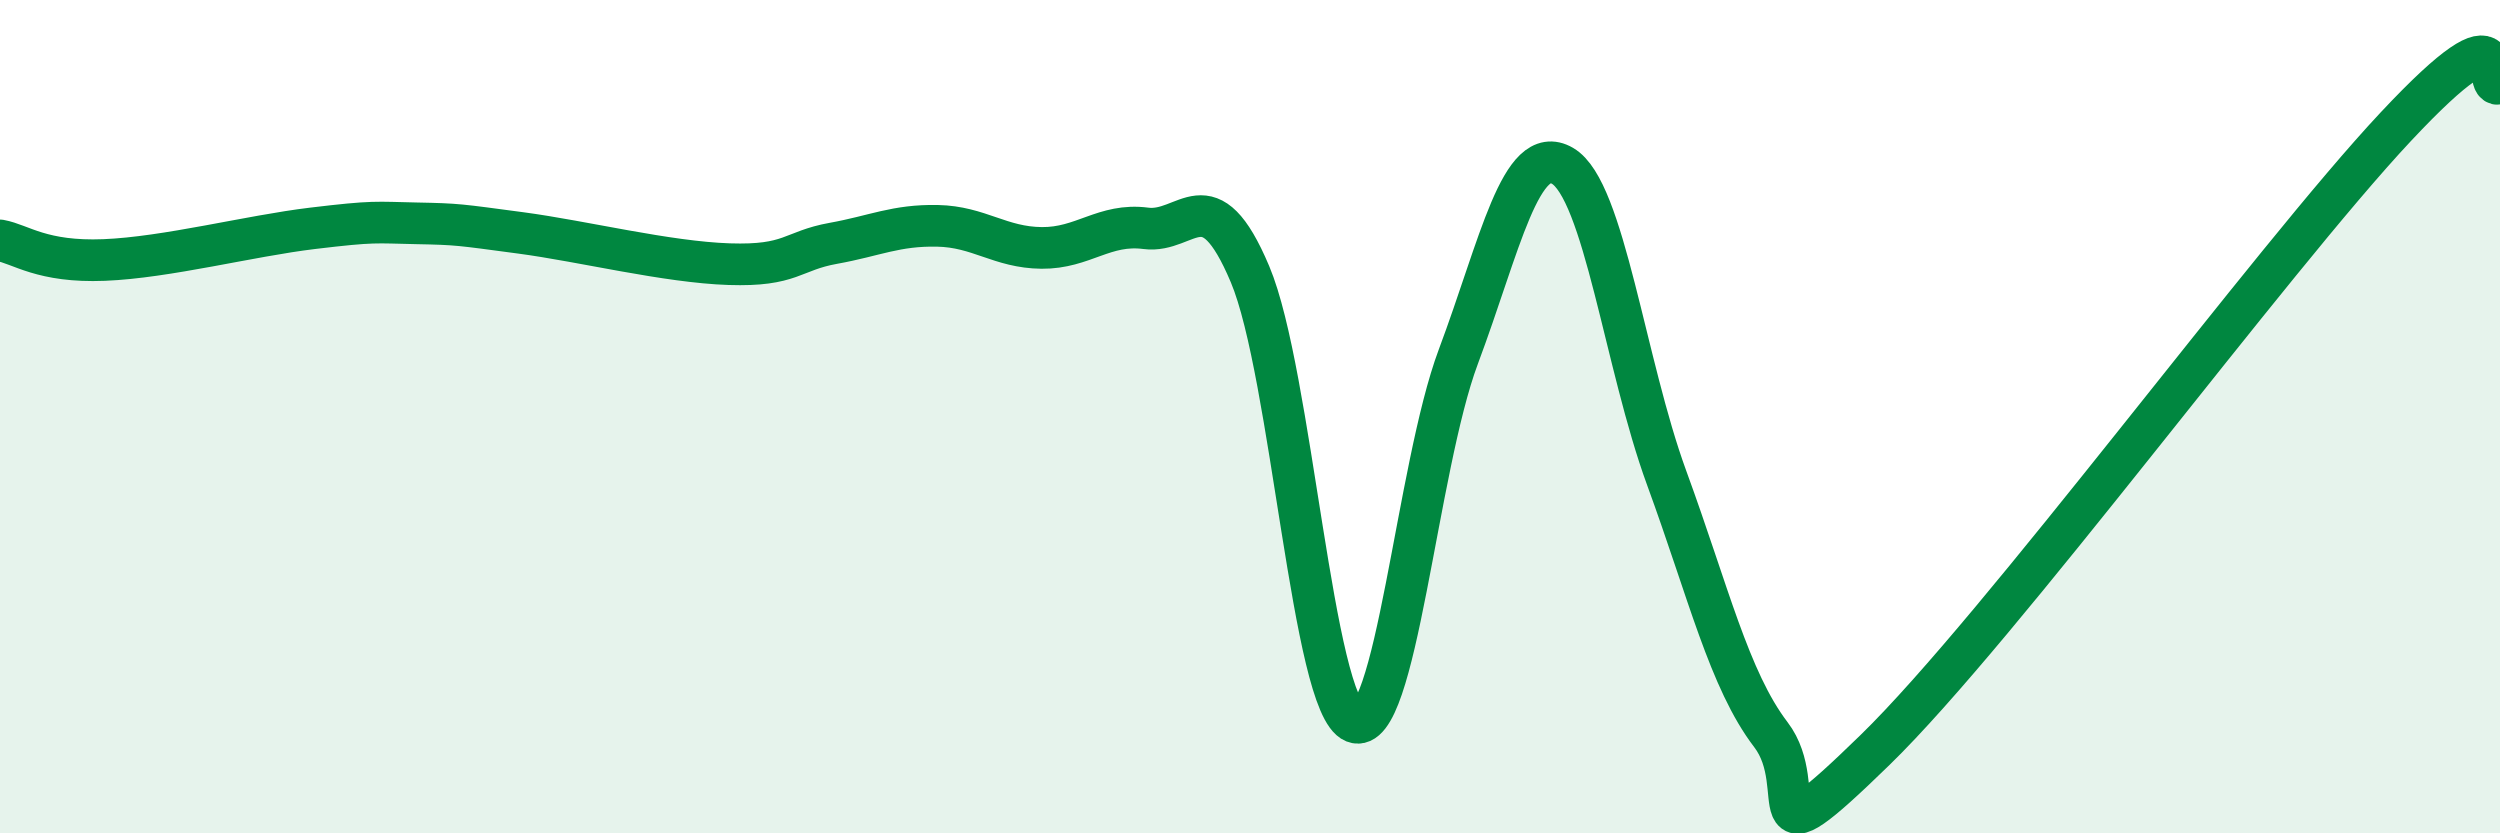
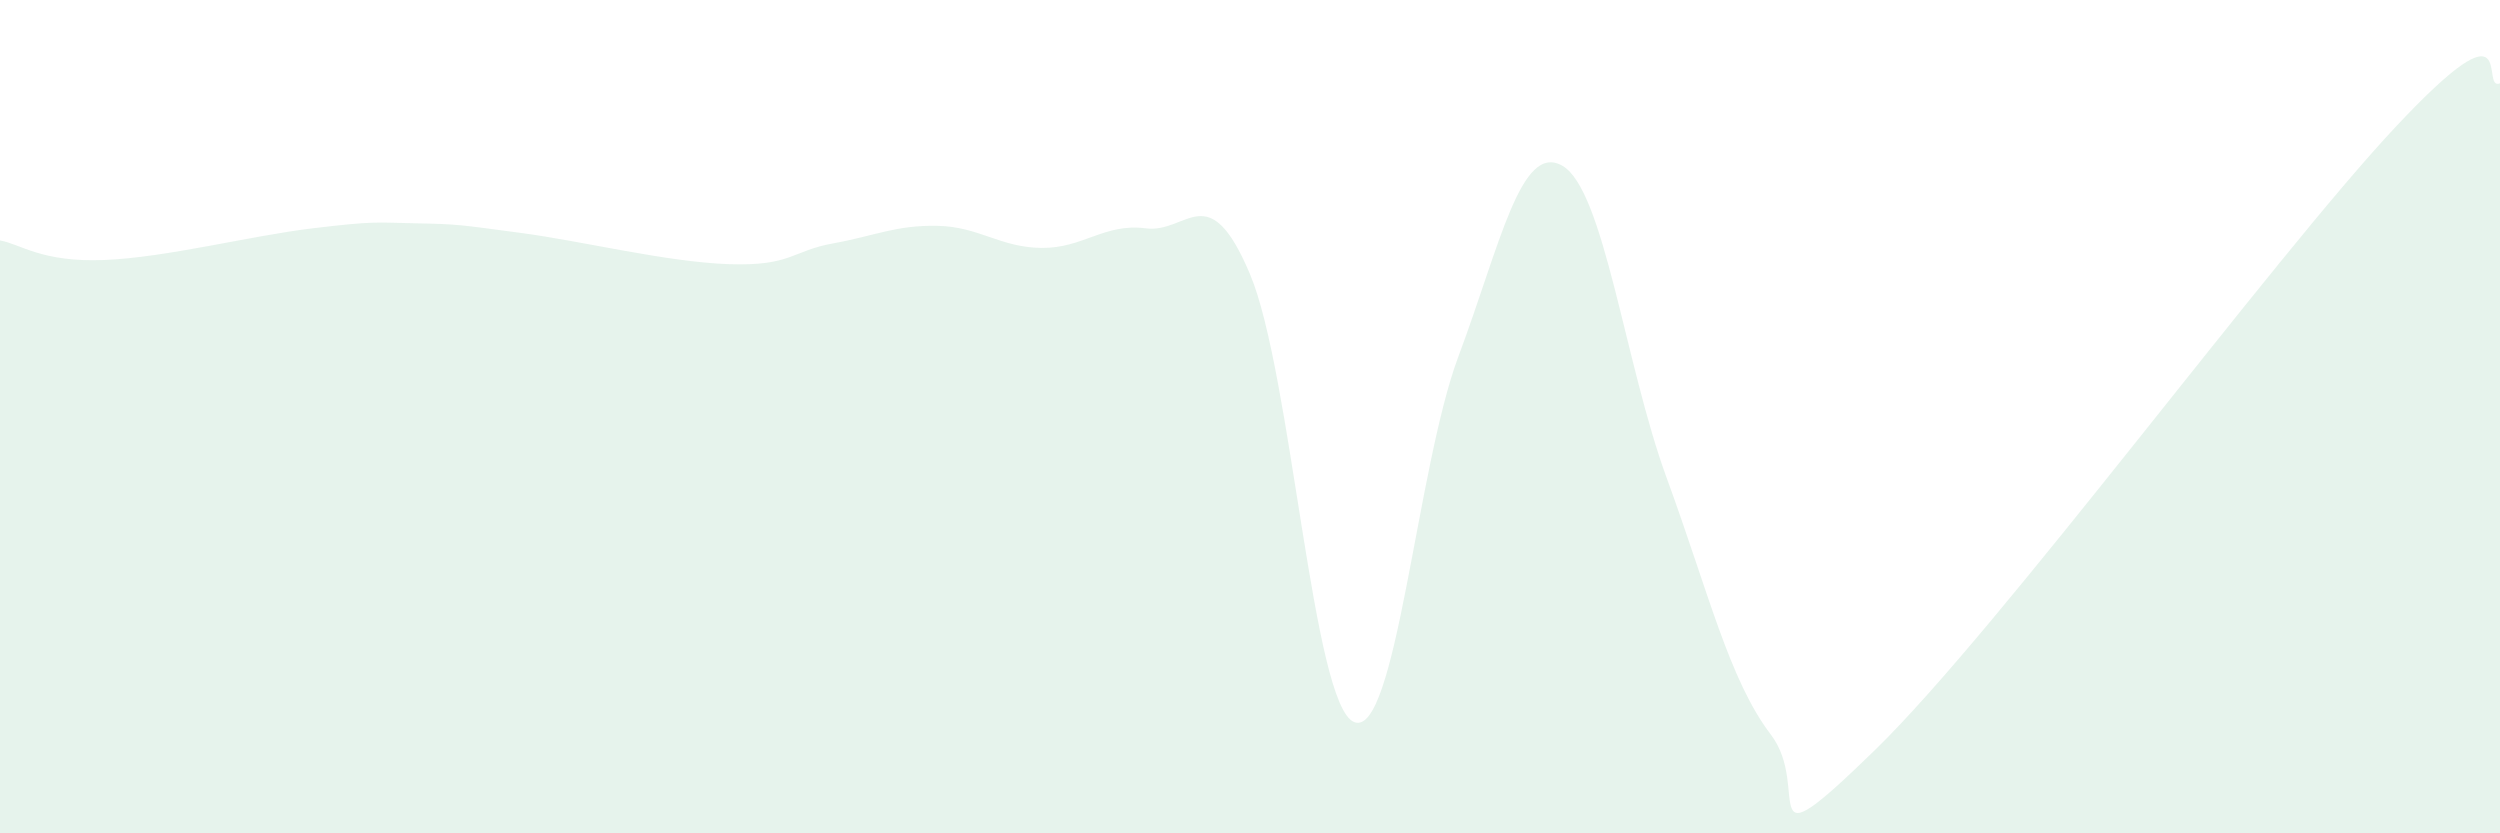
<svg xmlns="http://www.w3.org/2000/svg" width="60" height="20" viewBox="0 0 60 20">
  <path d="M 0,5.77 C 0.5,5.86 1,6.3 2.5,6.24 C 4,6.18 6,5.66 7.5,5.48 C 9,5.3 9,5.34 10,5.36 C 11,5.38 11,5.39 12.5,5.59 C 14,5.79 16,6.29 17.5,6.34 C 19,6.39 19,6.02 20,5.84 C 21,5.66 21.5,5.4 22.5,5.42 C 23.5,5.44 24,5.94 25,5.95 C 26,5.96 26.5,5.35 27.5,5.48 C 28.5,5.61 29,4.21 30,6.58 C 31,8.95 31.5,16.93 32.5,17.33 C 33.5,17.73 34,11.23 35,8.56 C 36,5.89 36.5,3.4 37.5,3.98 C 38.5,4.56 39,8.74 40,11.47 C 41,14.2 41.5,16.32 42.5,17.63 C 43.5,18.94 42,20.92 45,18 C 48,15.08 54.5,6.24 57.5,3.04 C 60.5,-0.16 59.5,2.21 60,2L60 20L0 20Z" fill="#008740" opacity="0.1" stroke-linecap="round" stroke-linejoin="round" />
-   <path d="M 0,5.77 C 0.5,5.86 1,6.3 2.5,6.24 C 4,6.18 6,5.66 7.5,5.48 C 9,5.3 9,5.34 10,5.36 C 11,5.38 11,5.39 12.5,5.59 C 14,5.79 16,6.29 17.5,6.34 C 19,6.39 19,6.02 20,5.84 C 21,5.66 21.5,5.4 22.5,5.42 C 23.5,5.44 24,5.94 25,5.95 C 26,5.96 26.5,5.35 27.5,5.48 C 28.5,5.61 29,4.21 30,6.58 C 31,8.95 31.5,16.93 32.5,17.33 C 33.5,17.73 34,11.23 35,8.56 C 36,5.89 36.5,3.4 37.5,3.98 C 38.5,4.56 39,8.74 40,11.47 C 41,14.2 41.5,16.32 42.5,17.63 C 43.5,18.94 42,20.92 45,18 C 48,15.08 54.5,6.24 57.5,3.04 C 60.5,-0.16 59.5,2.21 60,2" stroke="#008740" stroke-width="1" fill="none" stroke-linecap="round" stroke-linejoin="round" />
</svg>